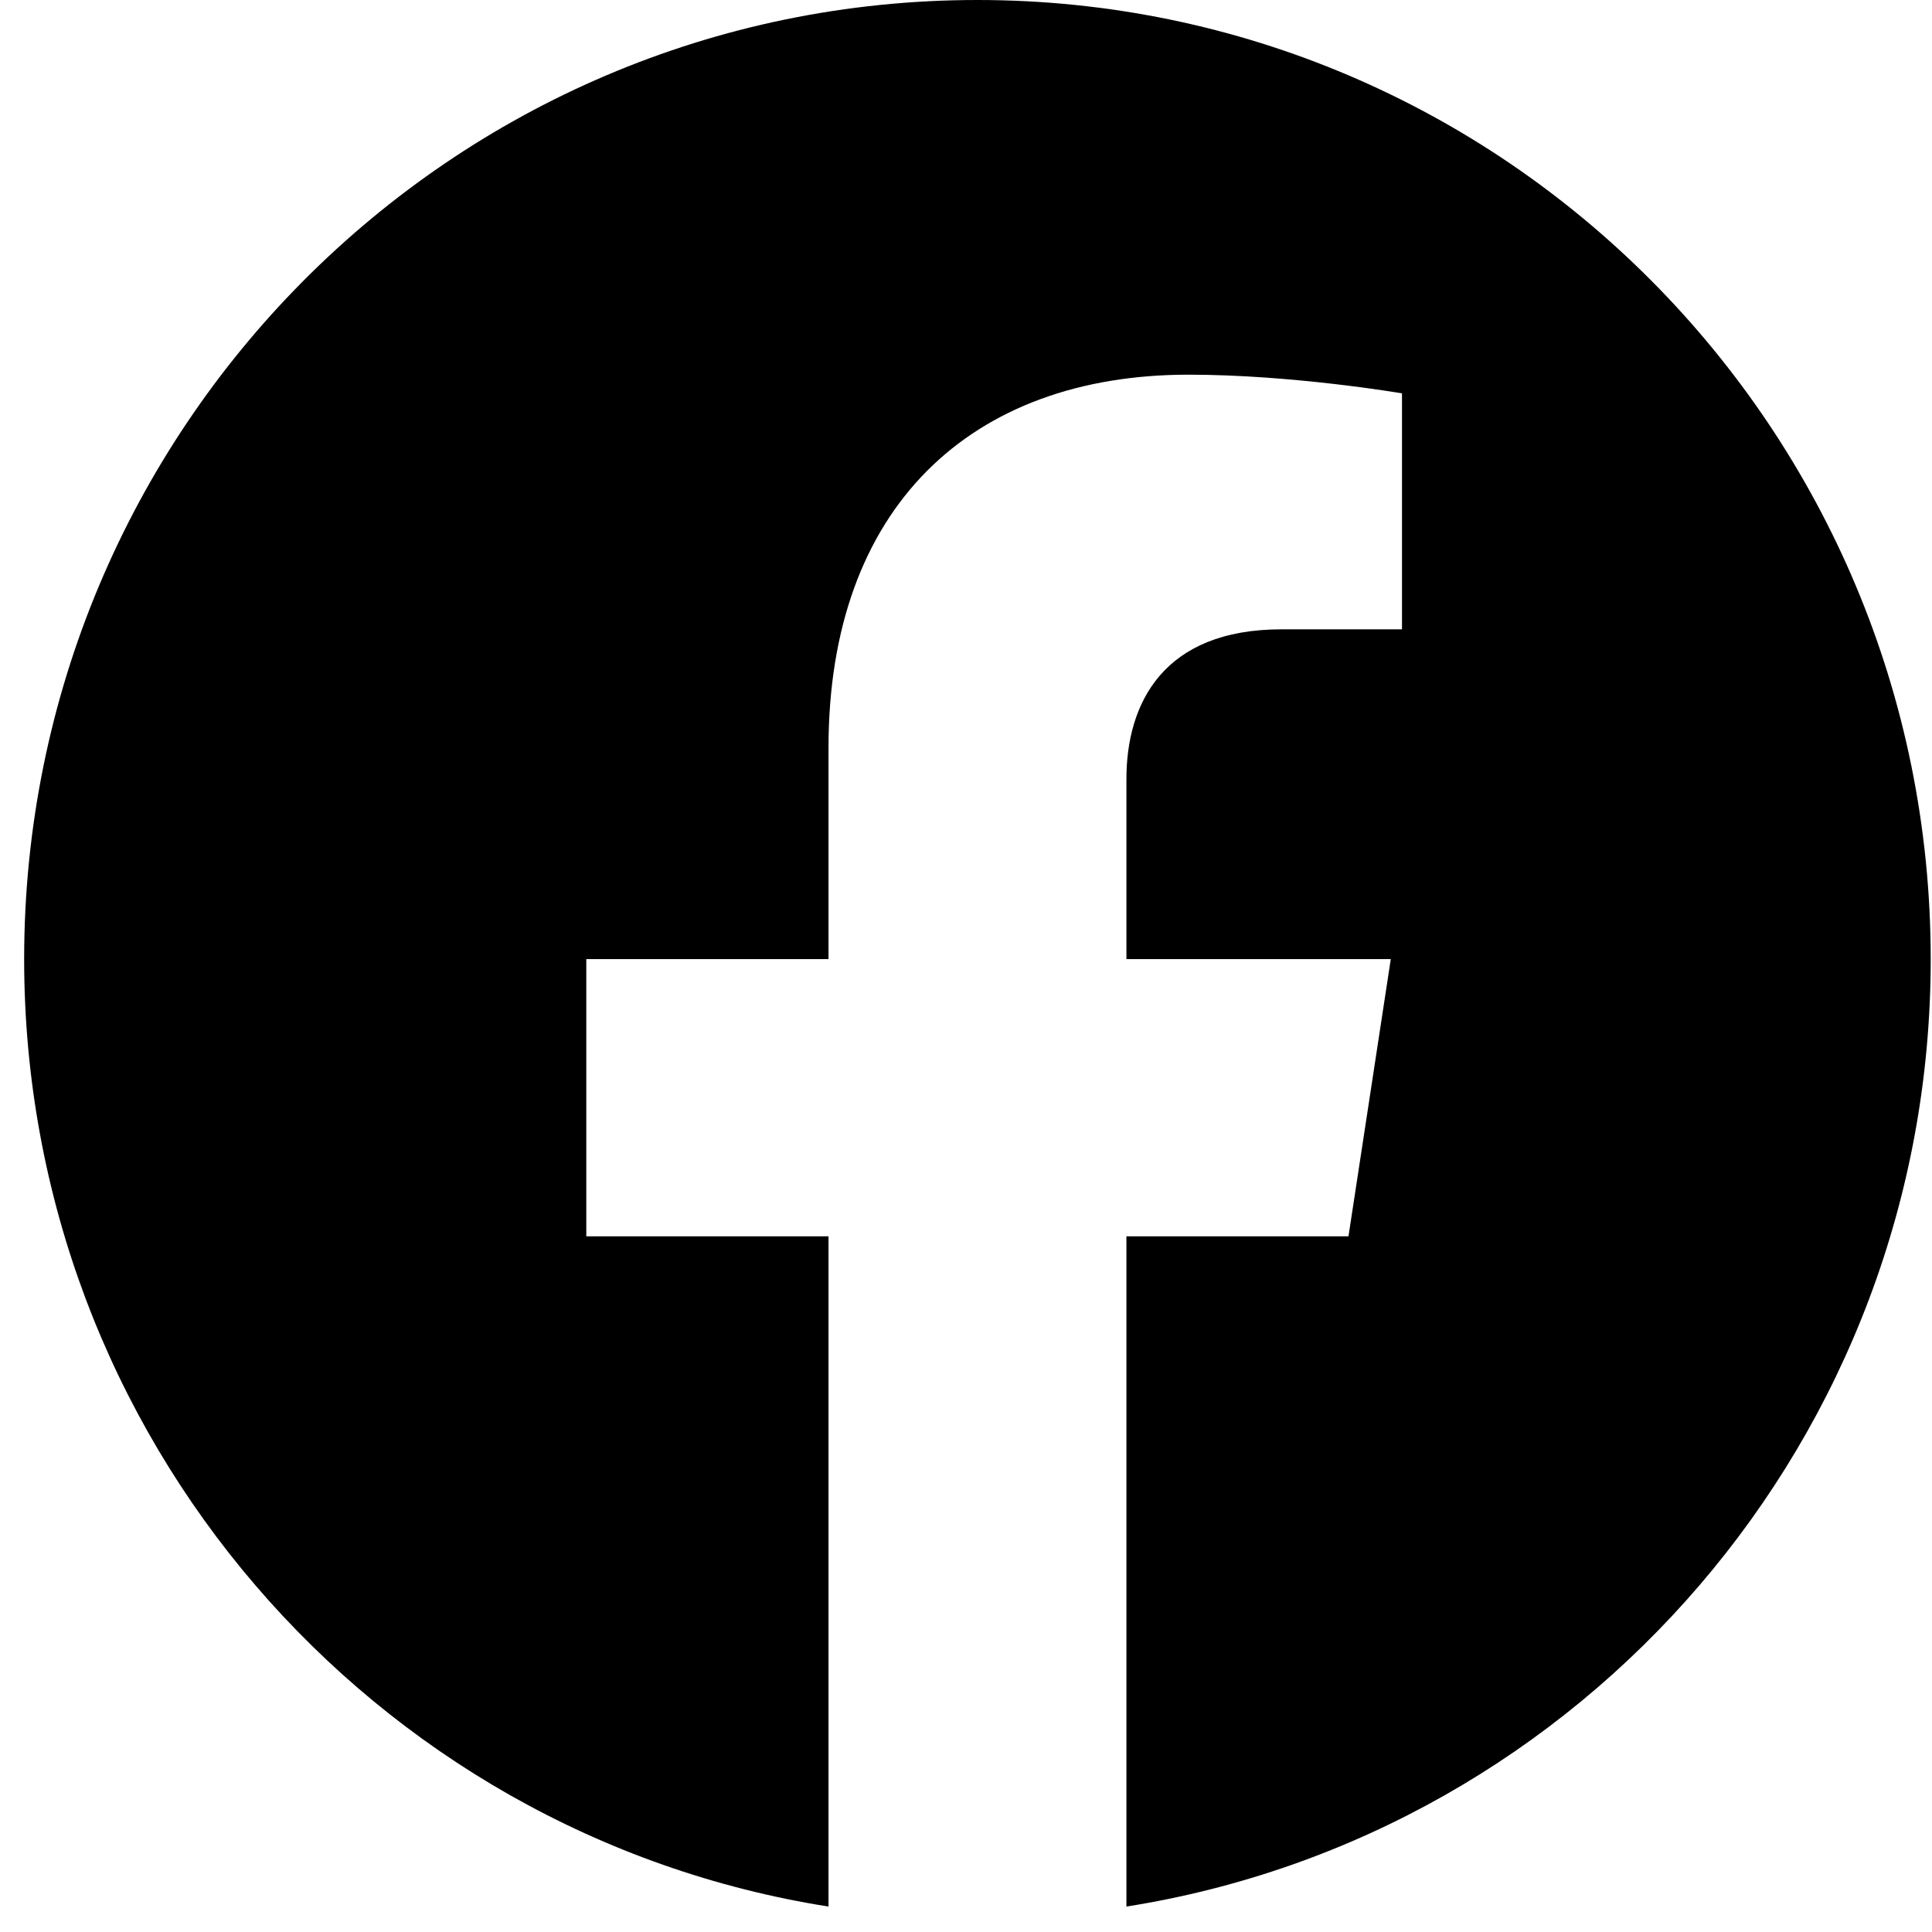
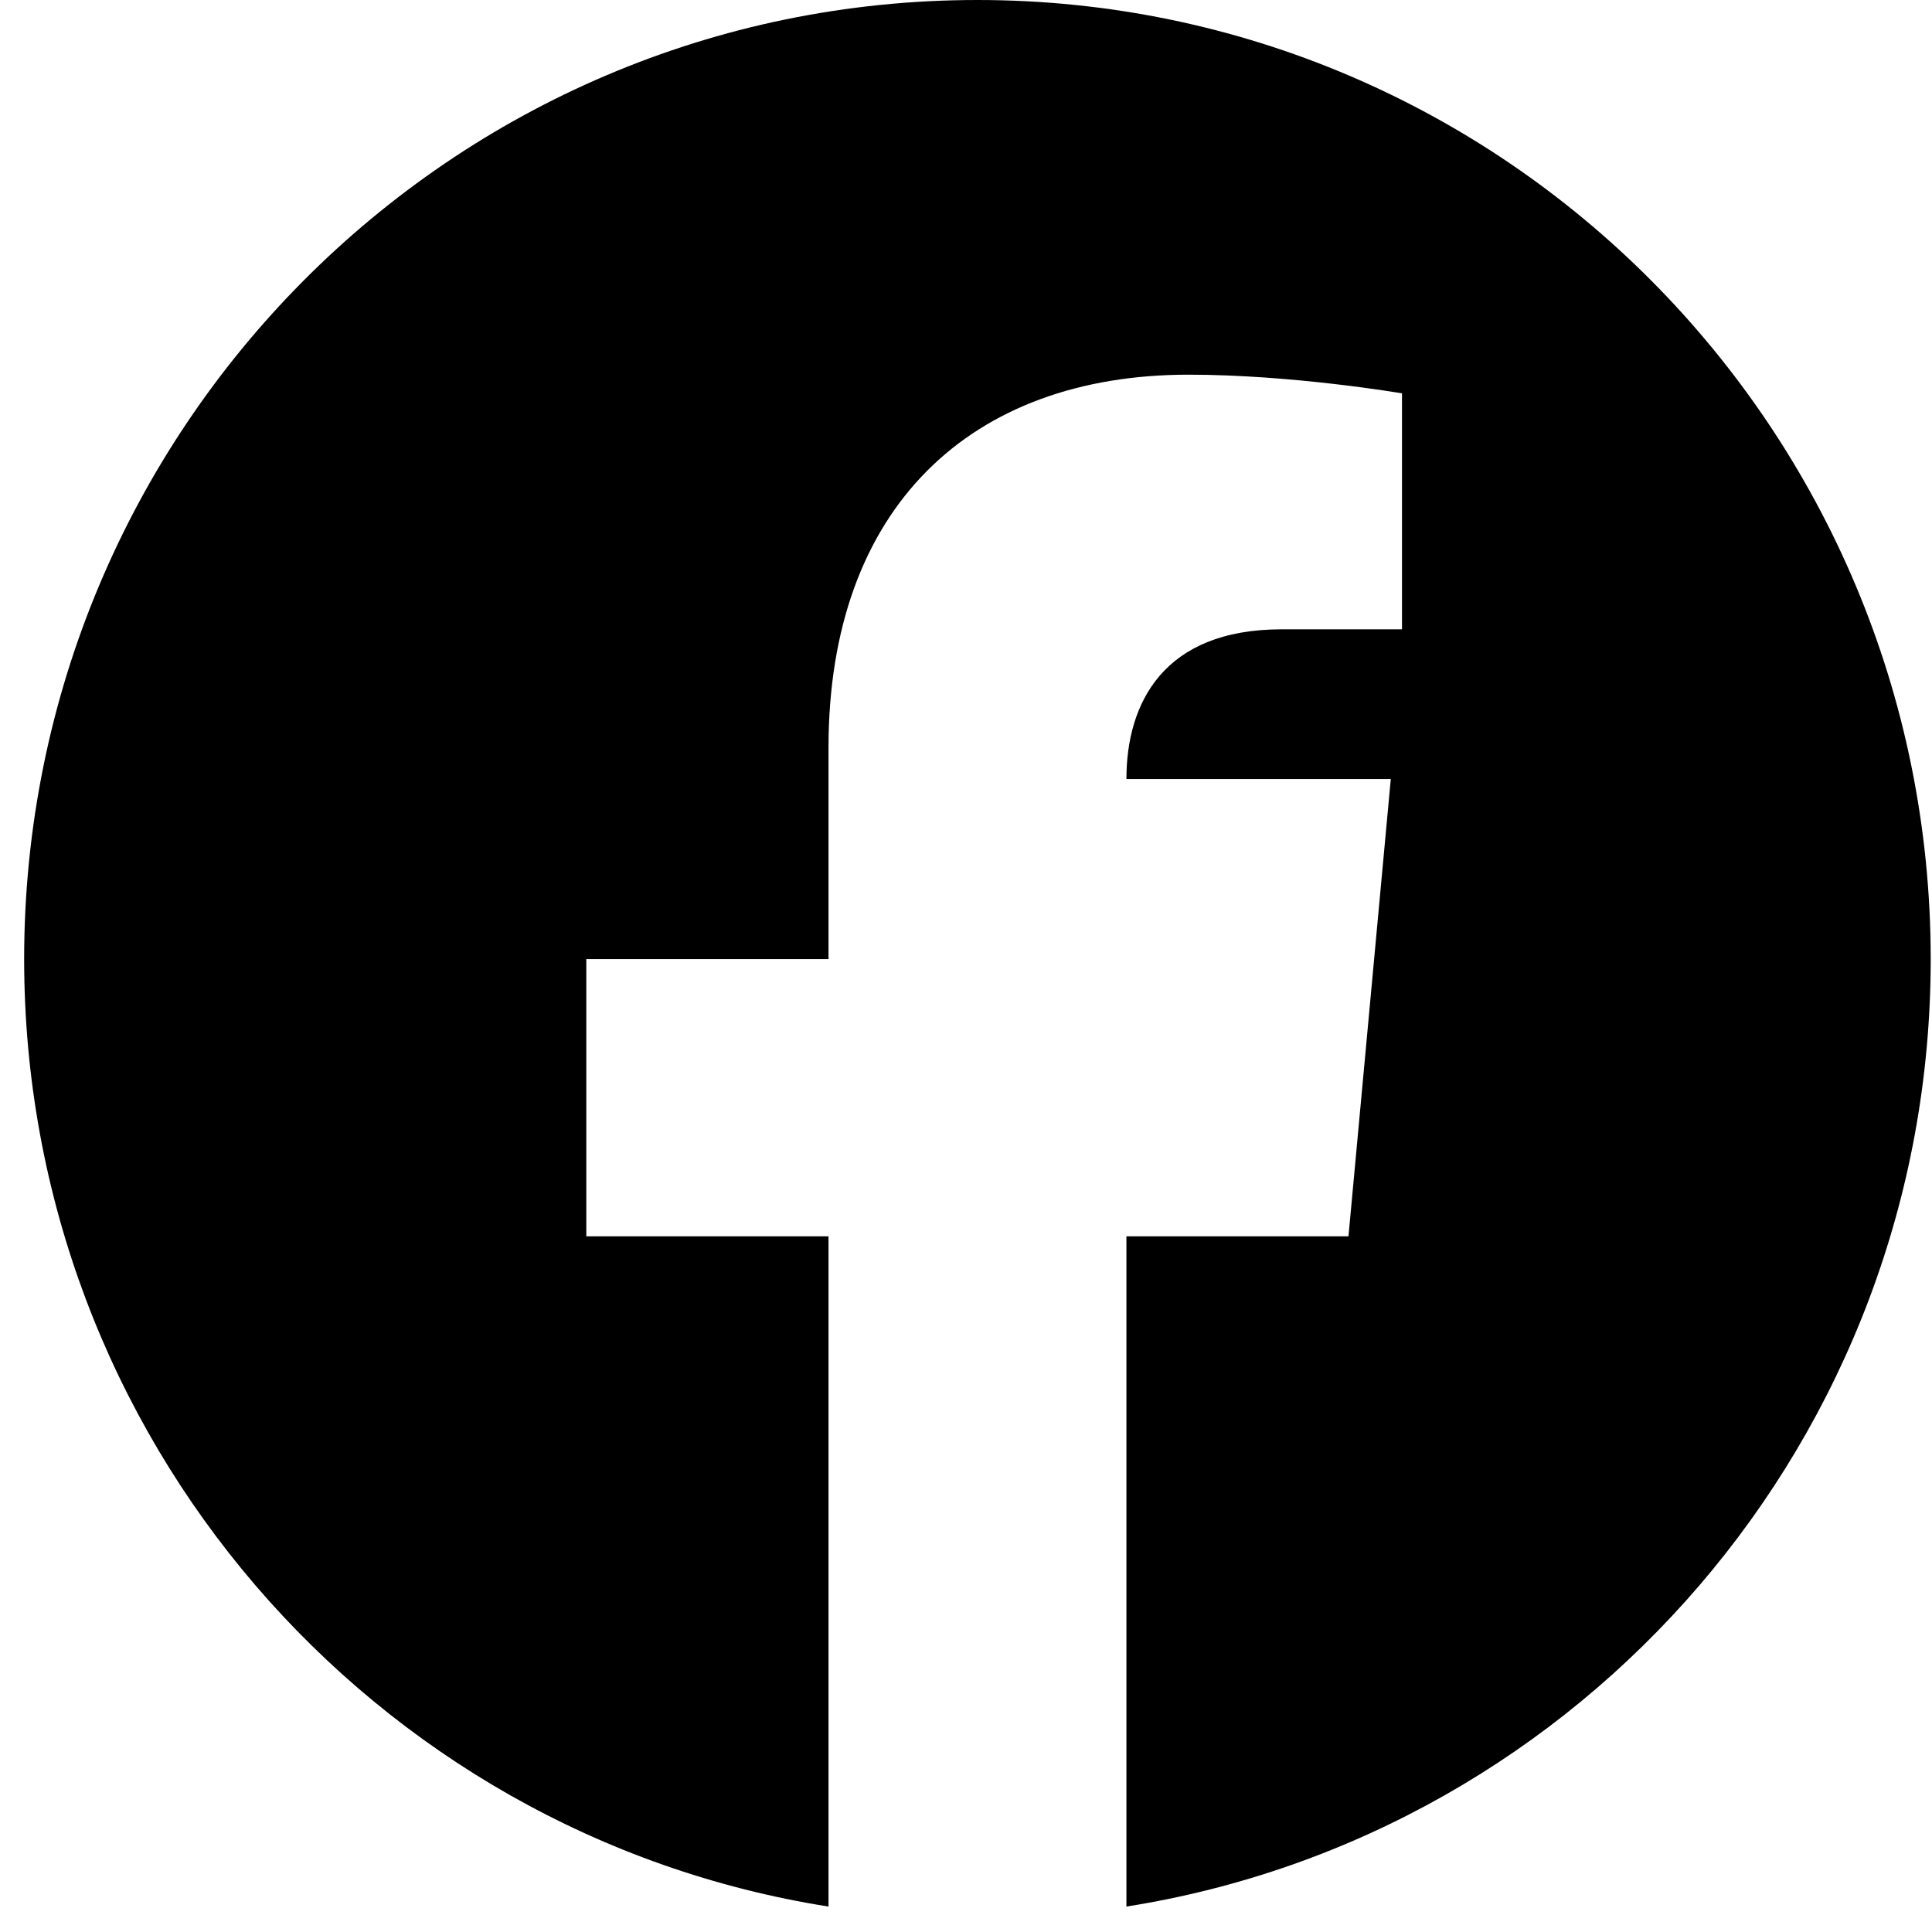
<svg xmlns="http://www.w3.org/2000/svg" width="30" height="30" viewBox="0 0 30 30" fill="none">
-   <path d="M29.98 14.893C29.98 6.666 23.355 0 15.178 0C7 0 0.375 6.666 0.375 14.893C0.375 22.326 5.788 28.487 12.865 29.605V19.198H9.104V14.893H12.865V11.611C12.865 7.879 15.073 5.818 18.456 5.818C20.076 5.818 21.77 6.108 21.77 6.108V9.772H19.902C18.064 9.772 17.491 10.92 17.491 12.097V14.893H21.596L20.939 19.198H17.491V29.605C24.567 28.487 29.98 22.326 29.98 14.893Z" fill="black" />
+   <path d="M29.98 14.893C29.98 6.666 23.355 0 15.178 0C7 0 0.375 6.666 0.375 14.893C0.375 22.326 5.788 28.487 12.865 29.605V19.198H9.104V14.893H12.865V11.611C12.865 7.879 15.073 5.818 18.456 5.818C20.076 5.818 21.77 6.108 21.77 6.108V9.772H19.902C18.064 9.772 17.491 10.92 17.491 12.097H21.596L20.939 19.198H17.491V29.605C24.567 28.487 29.98 22.326 29.98 14.893Z" fill="black" />
</svg>